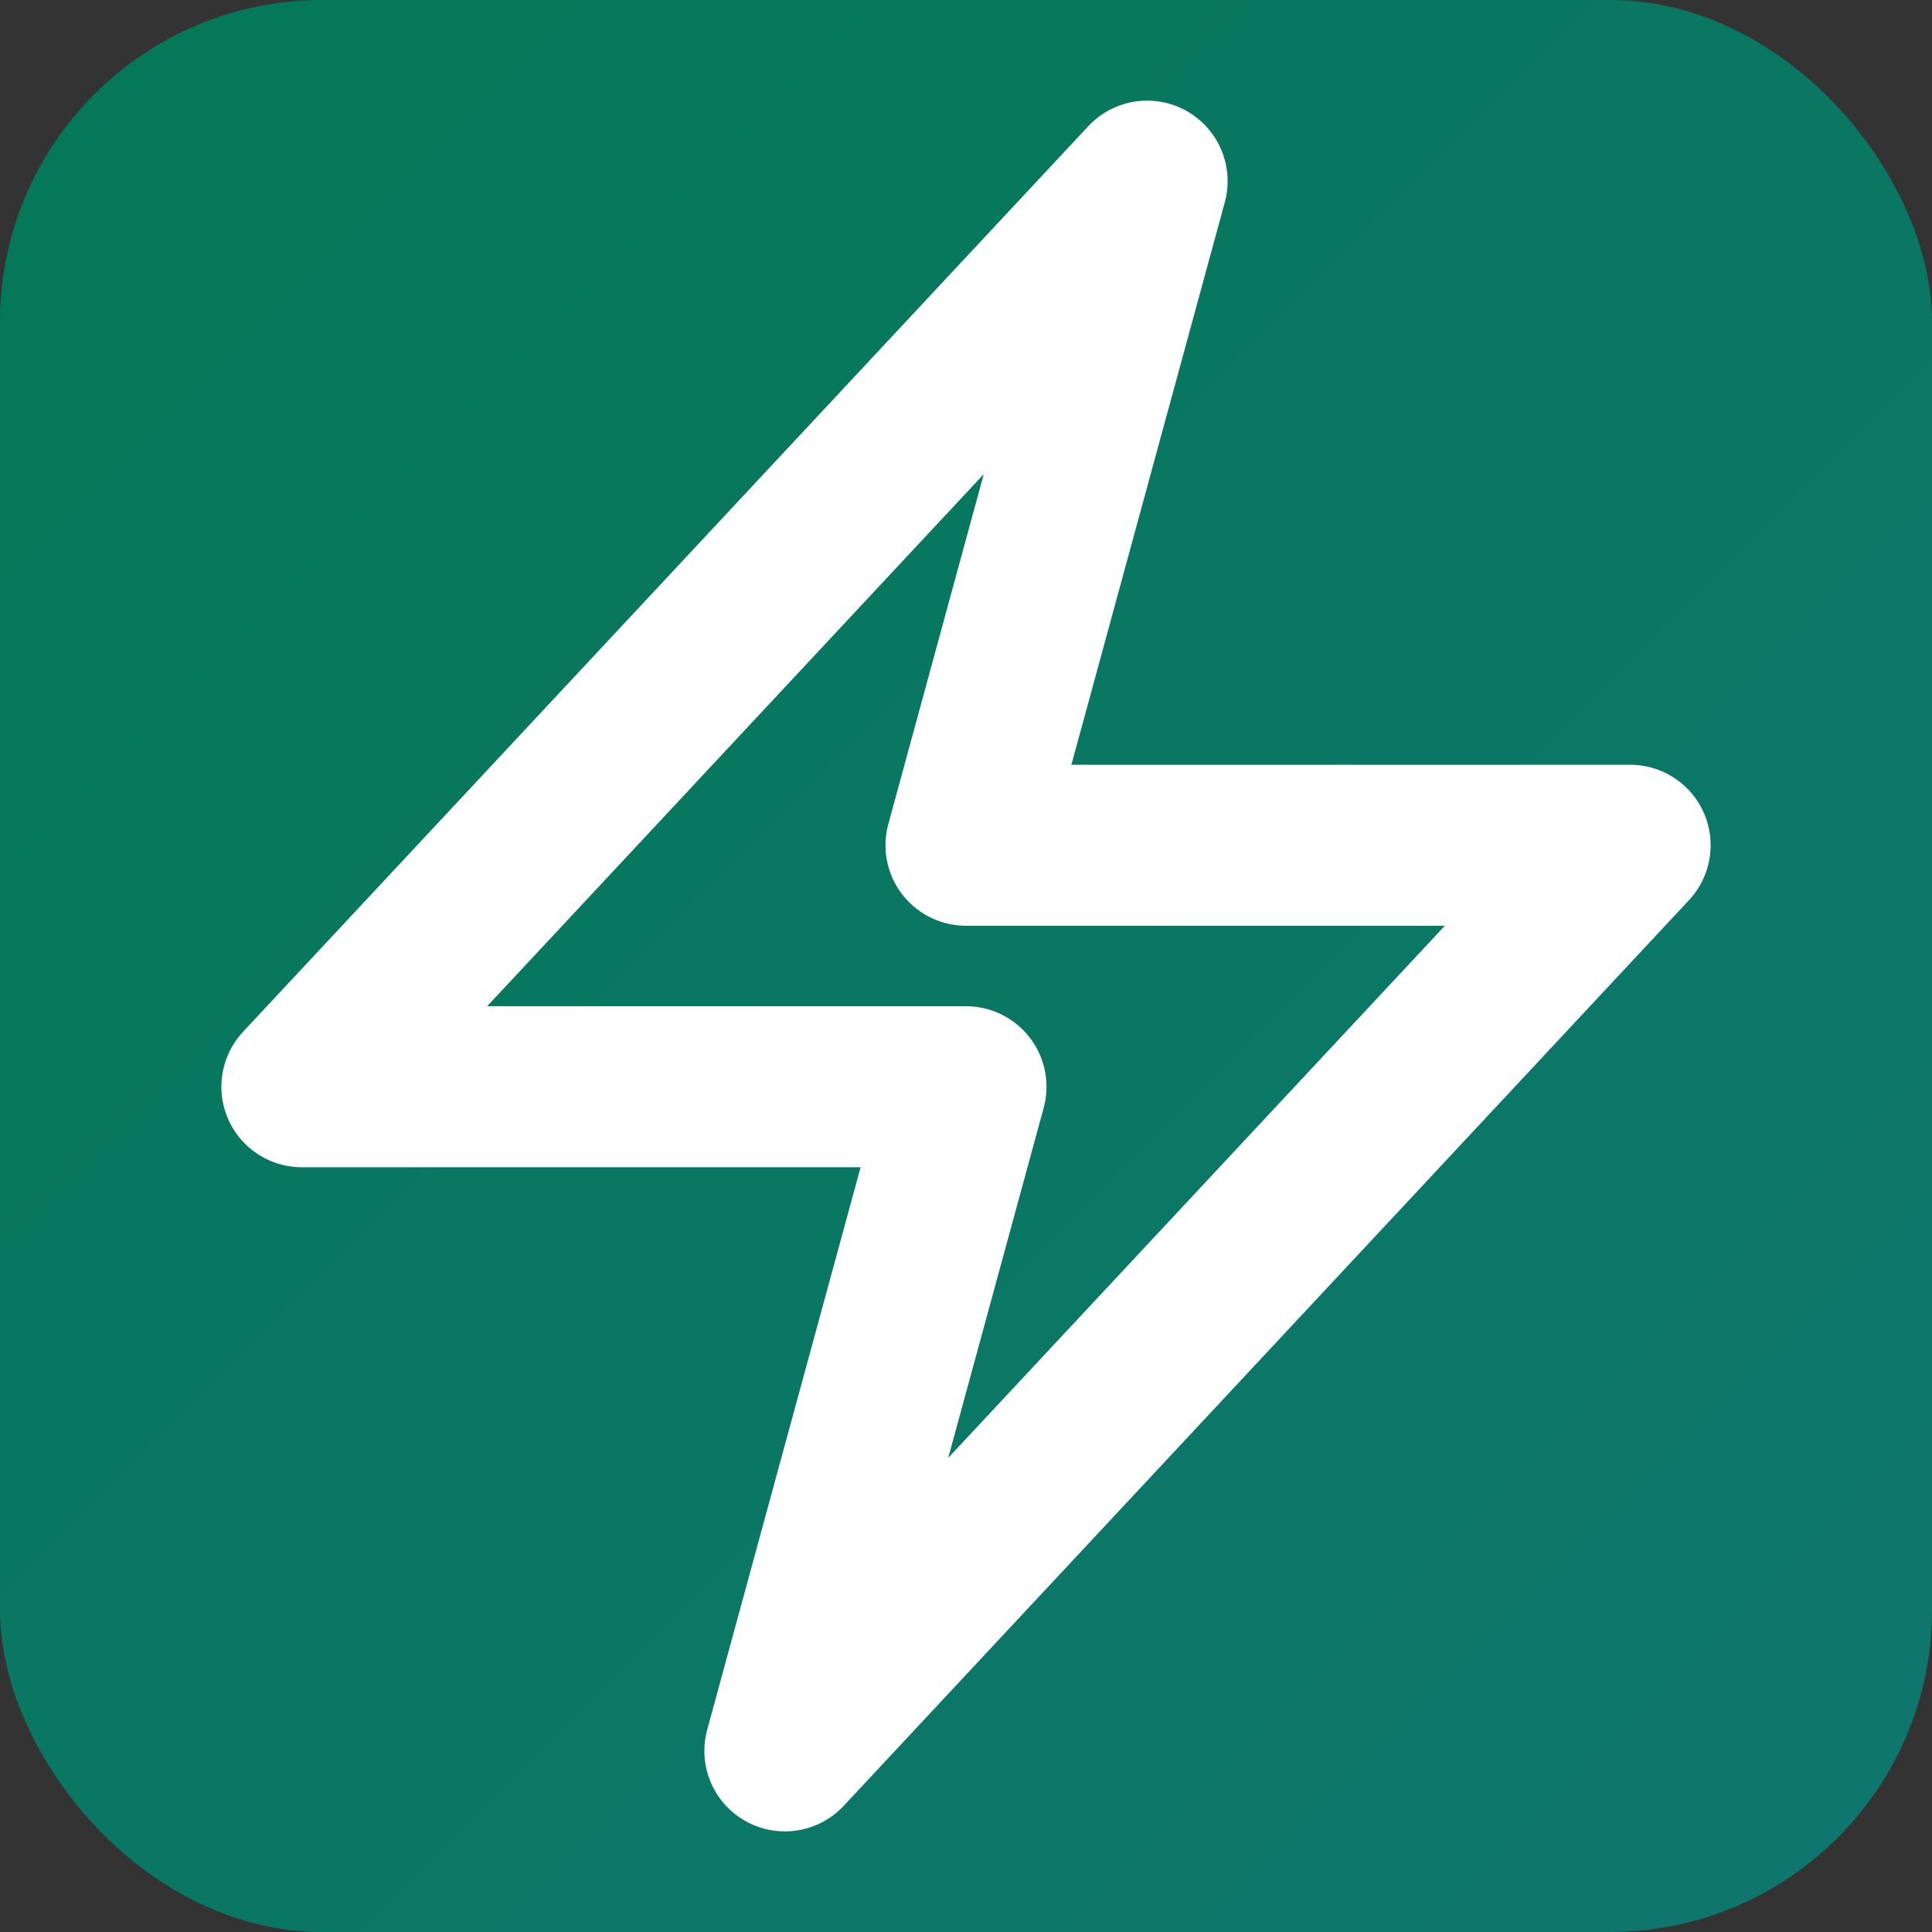
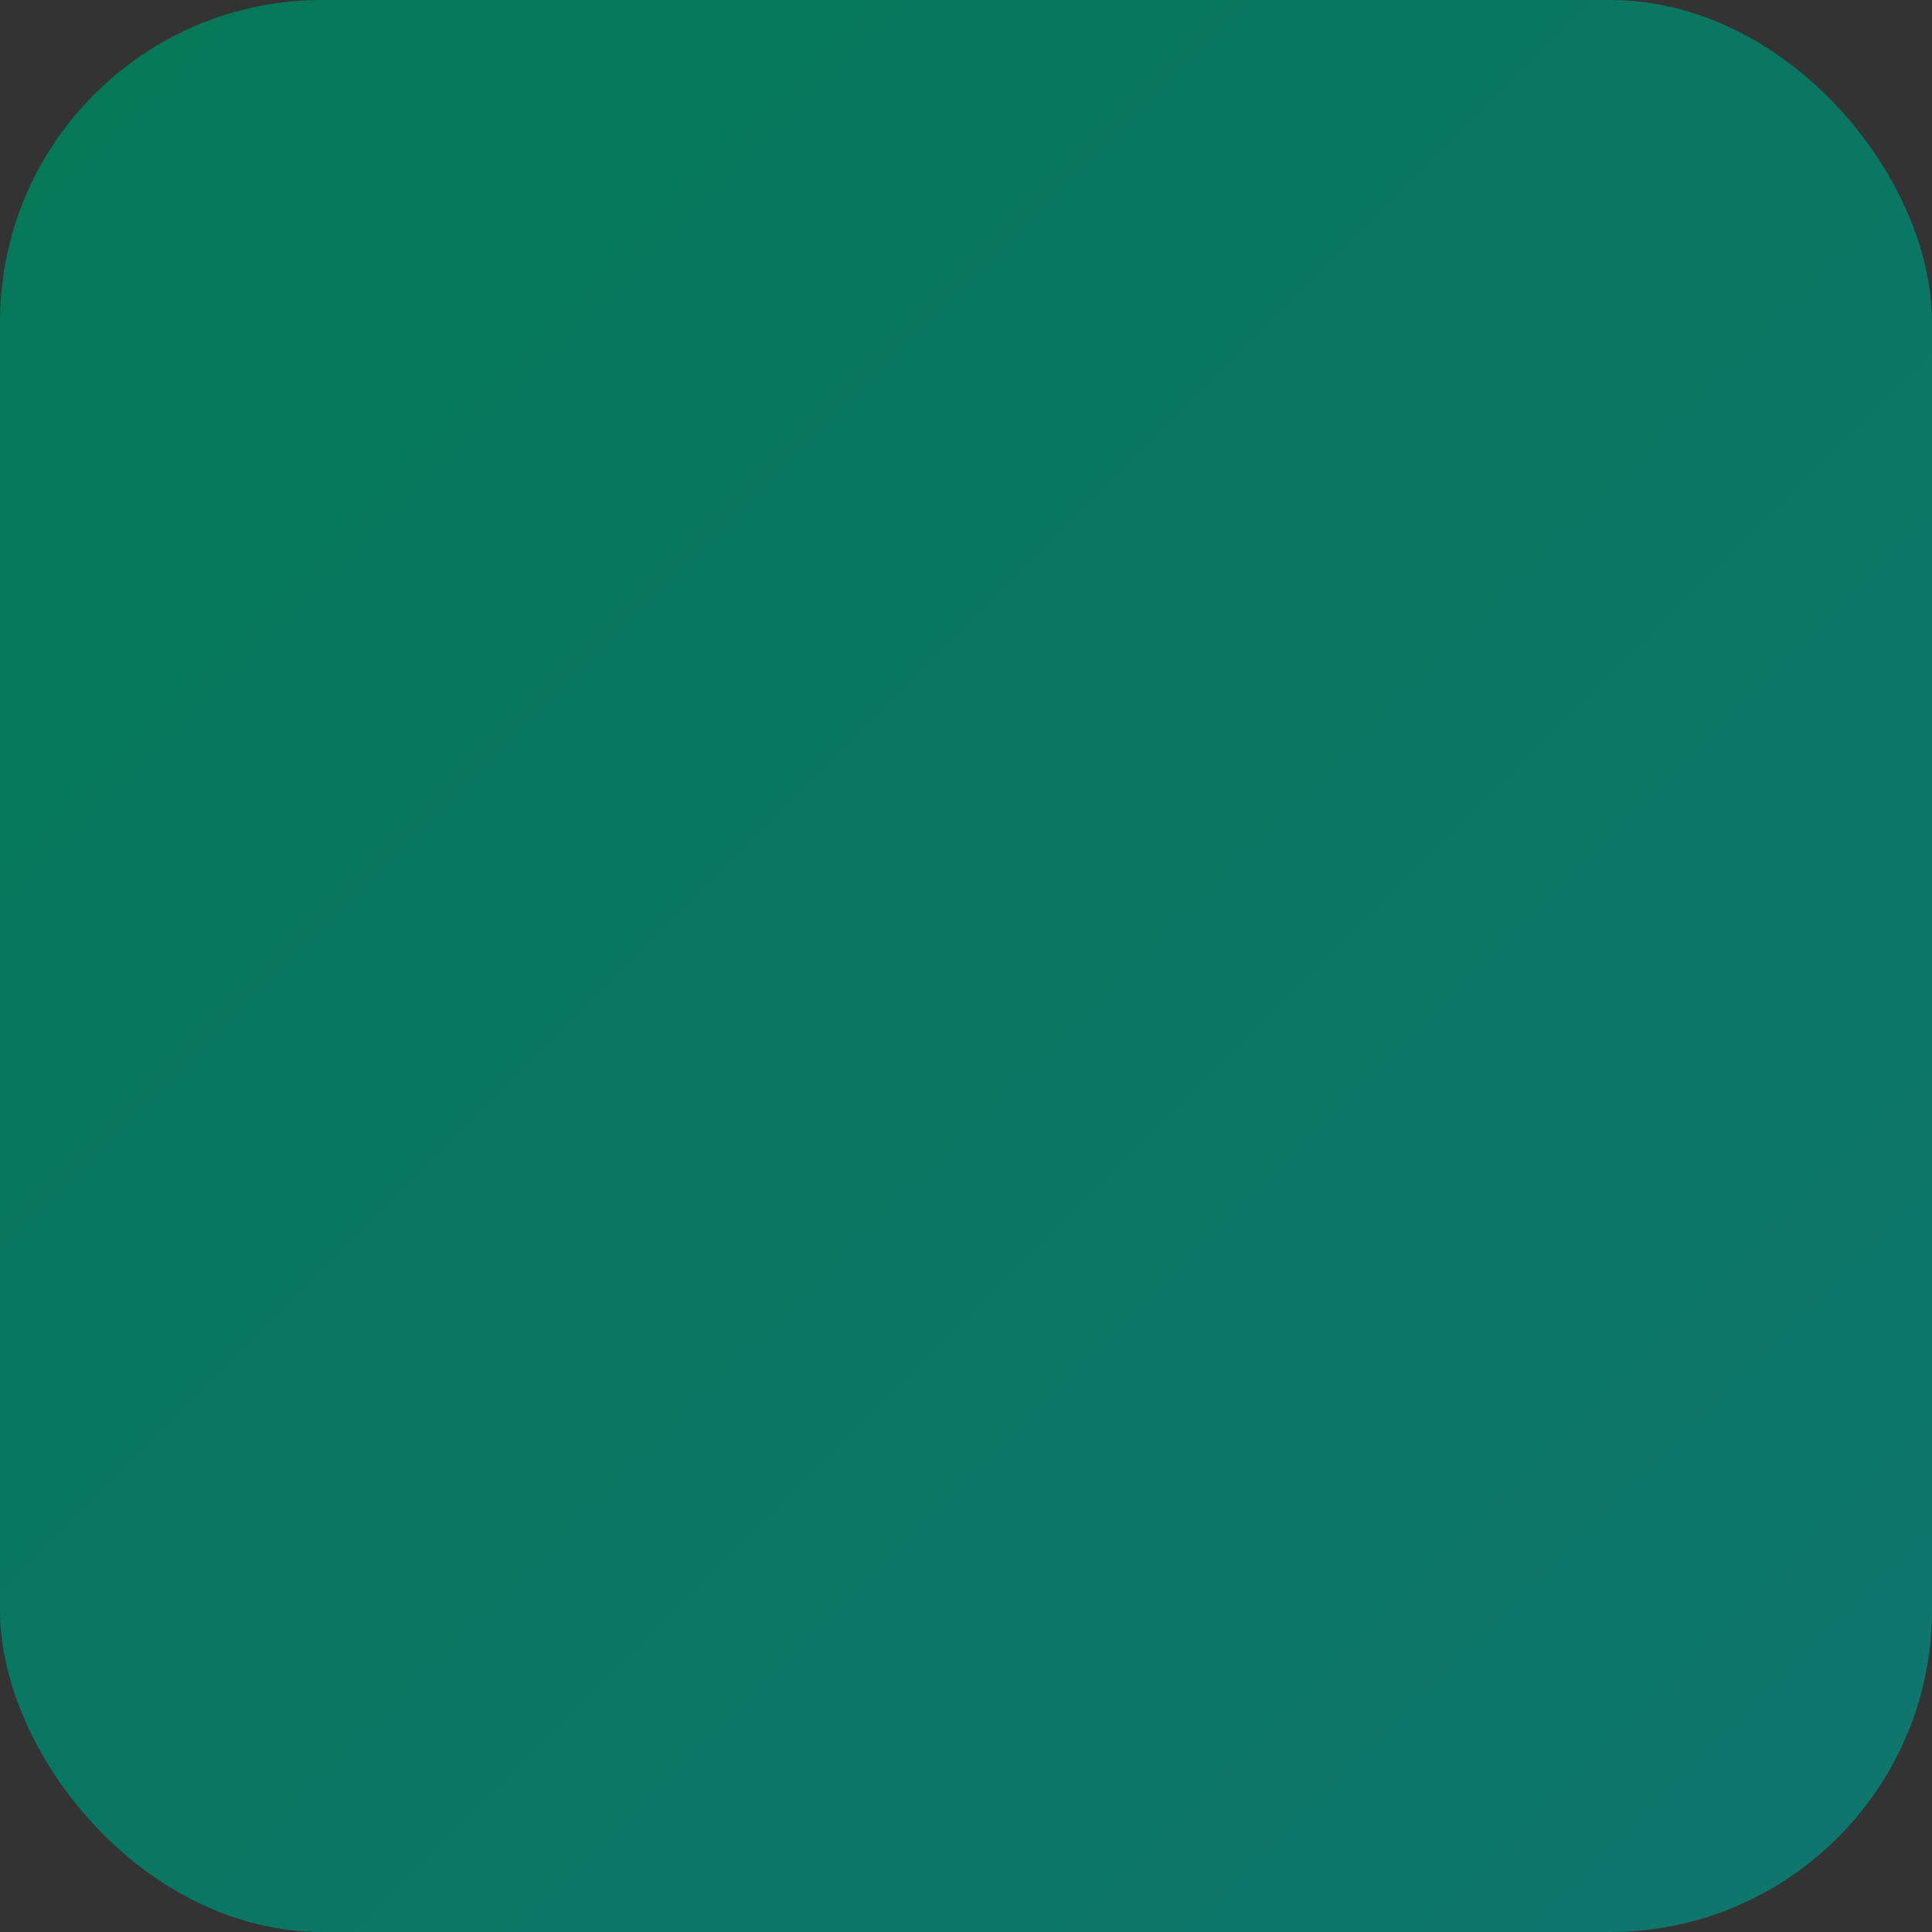
<svg xmlns="http://www.w3.org/2000/svg" viewBox="0 0 24 24">
  <rect x="0" y="0" width="24" height="24" fill="#333333" stroke="none" />
  <defs>
    <linearGradient id="emeraldTealDarkGradient" x1="0%" y1="0%" x2="100%" y2="100%">
      <stop offset="0%" style="stop-color:#047857;" />
      <stop offset="100%" style="stop-color:#0F766E;" />
    </linearGradient>
  </defs>
  <rect width="24" height="24" rx="4" ry="4" fill="url(#emeraldTealDarkGradient)" />
-   <path stroke-linecap="round" stroke-linejoin="round" d="M3.75 13.5l10.5-11.25L12 10.5h8.25L9.75 21.75 12 13.5H3.75z" stroke="#FFFFFF" stroke-width="2" fill="none" />
</svg>